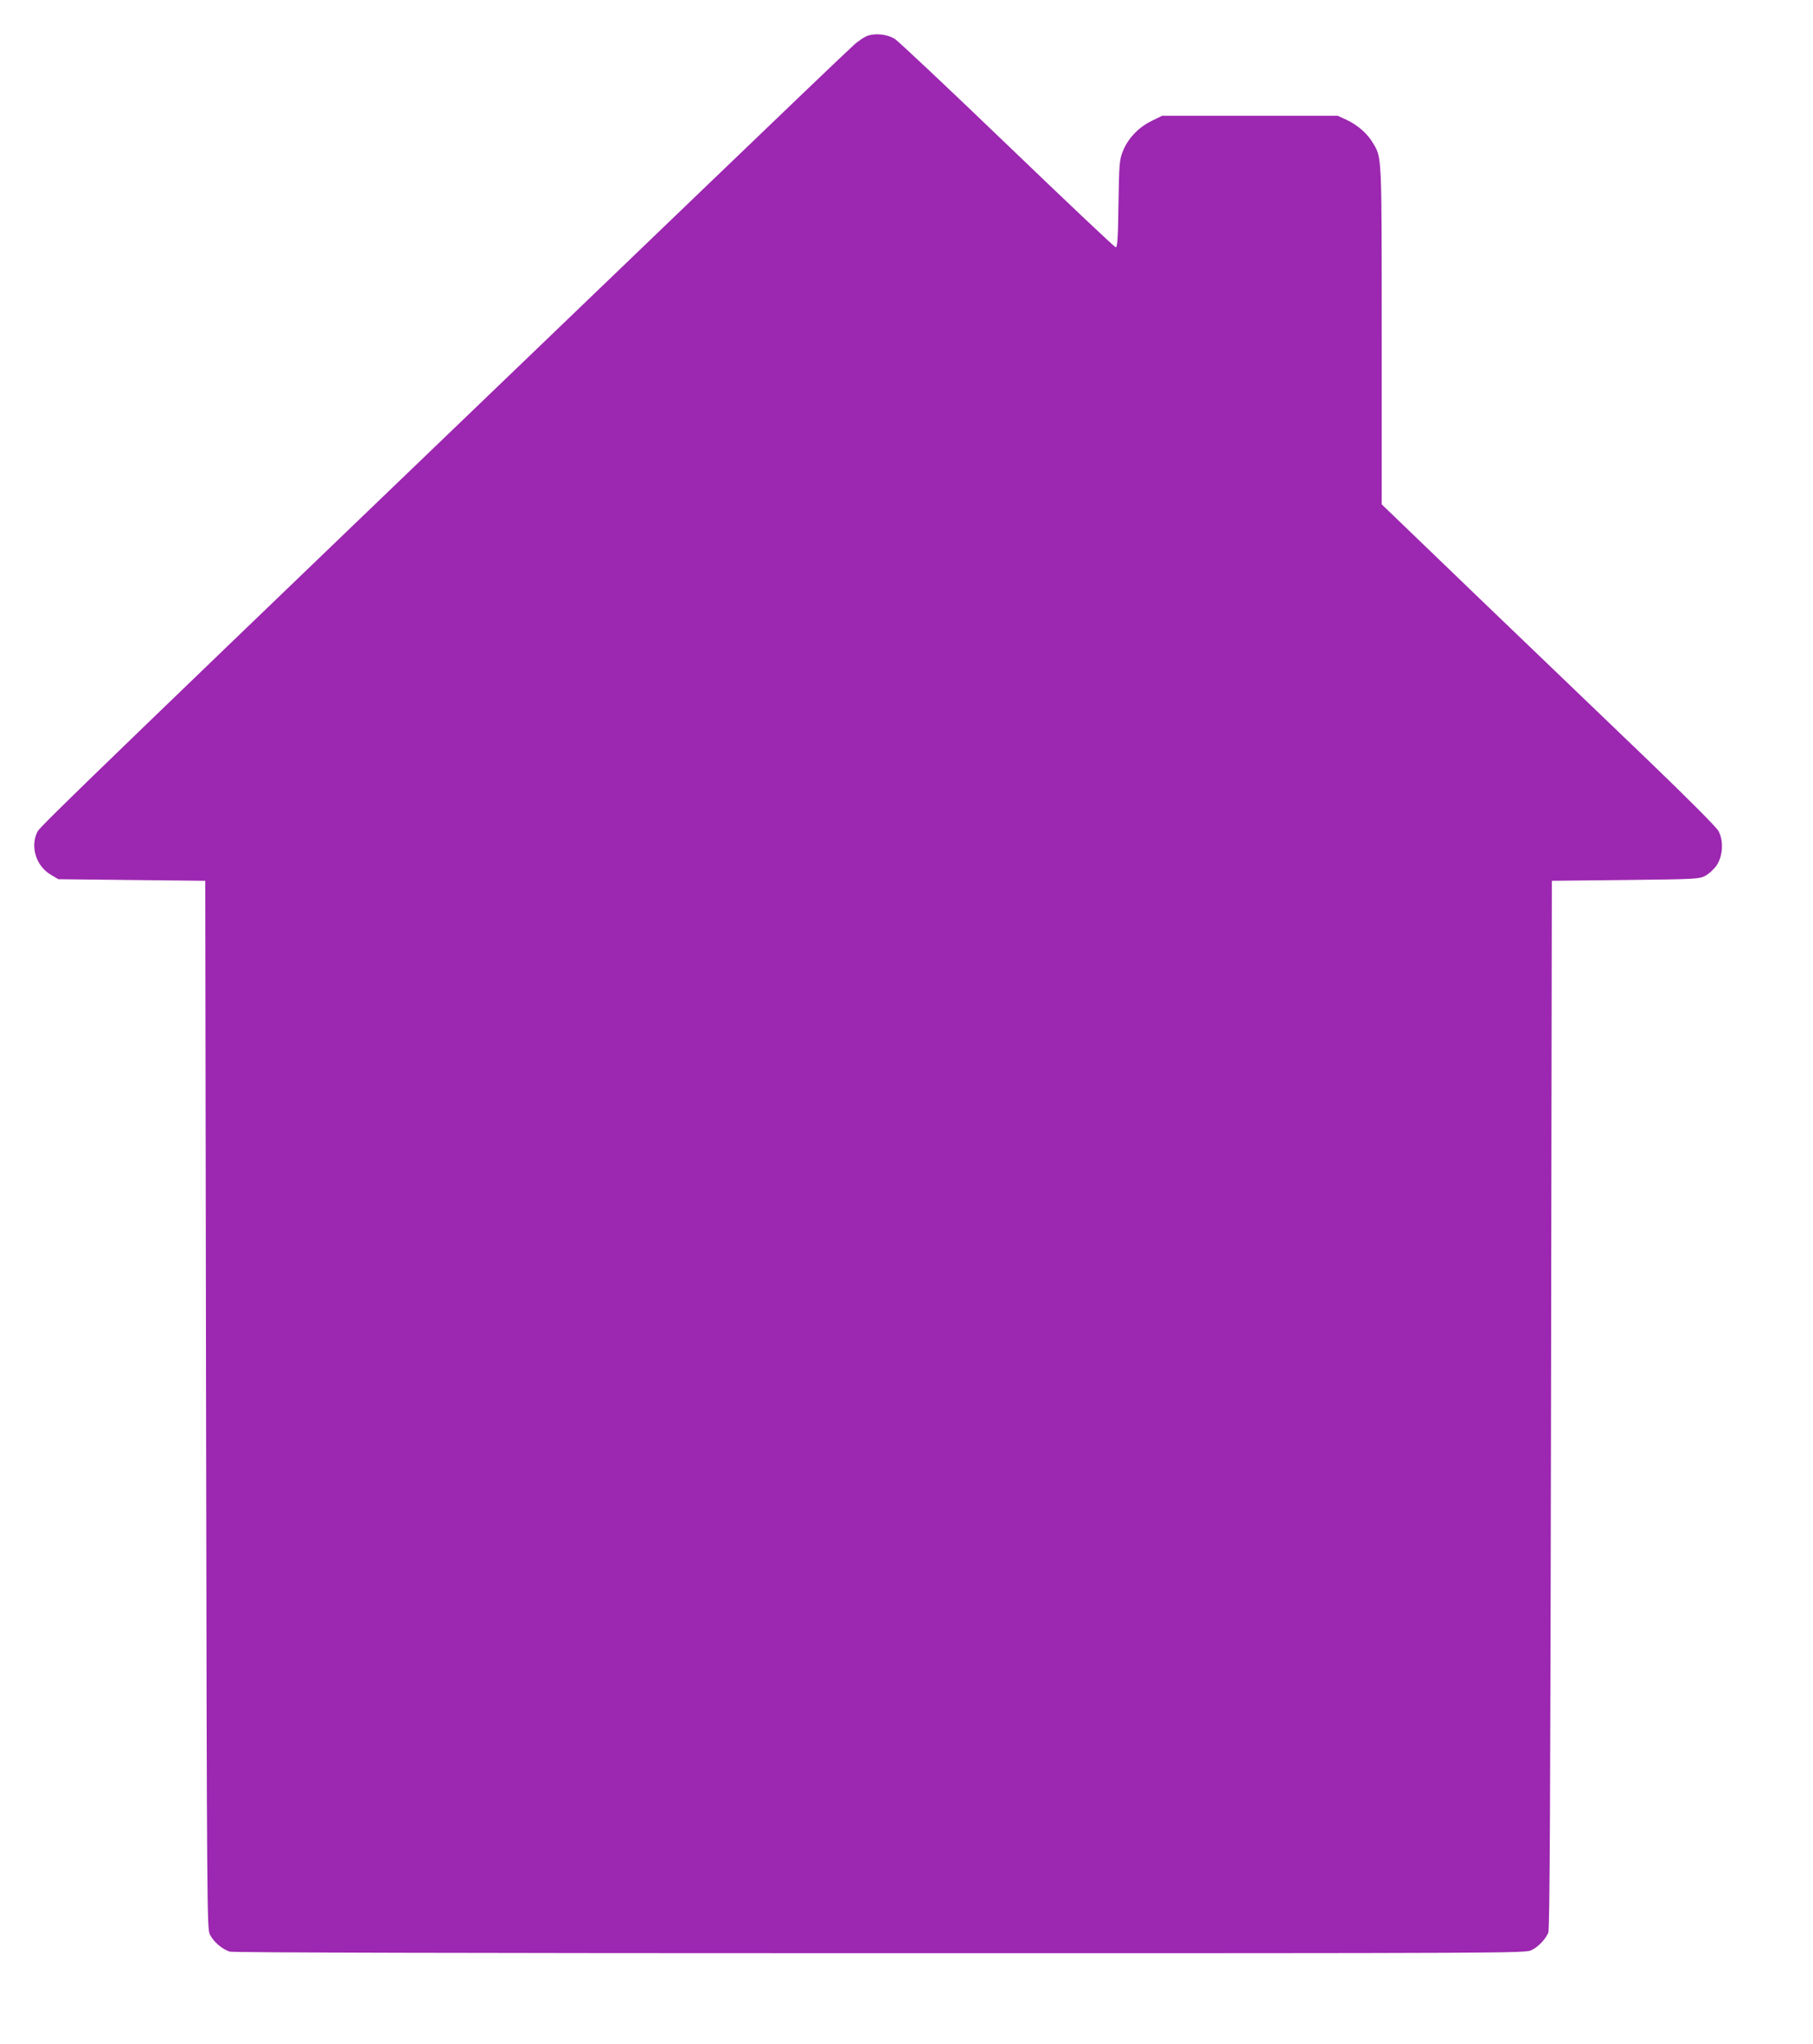
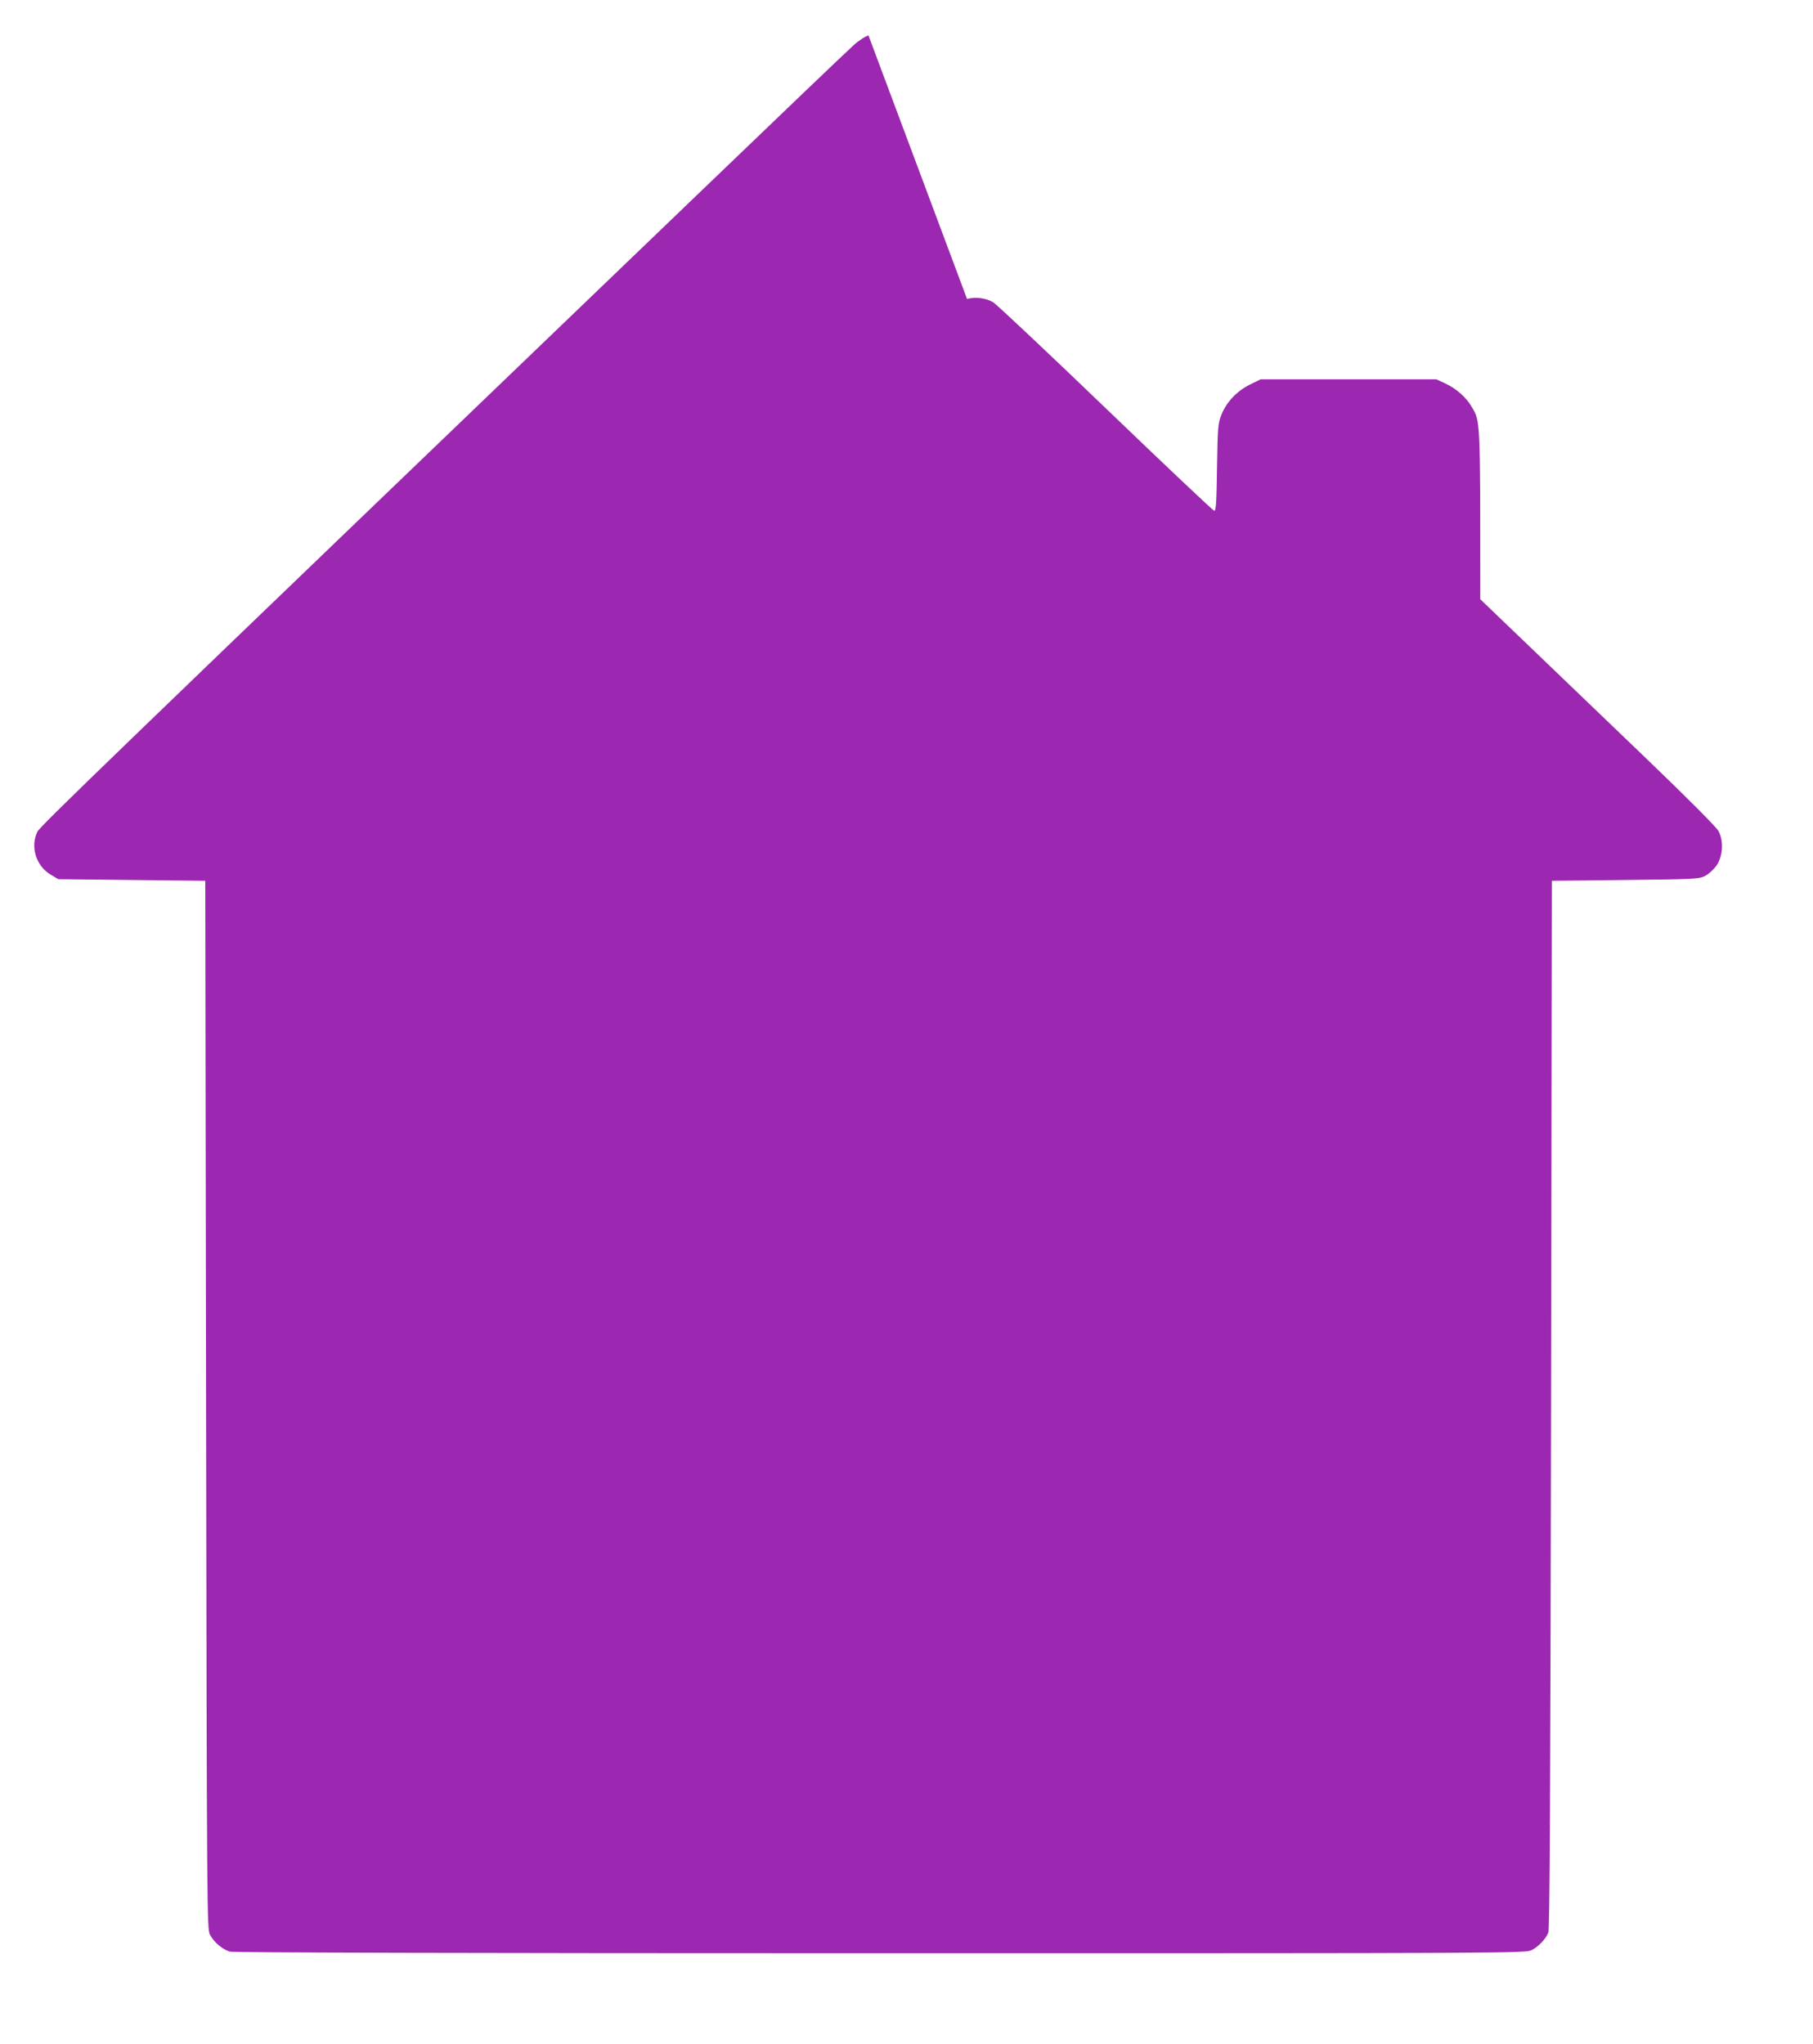
<svg xmlns="http://www.w3.org/2000/svg" version="1.0" width="1135pt" height="1280pt" viewBox="0 0 1135 1280" preserveAspectRatio="xMidYMid meet">
  <g transform="translate(0,1280) scale(0.1,-0.1)" fill="#9c27b0" stroke="none">
-     <path d="M5437 12578 c-21 -6 -63 -33 -94 -62 -32 -28 -465 -442 -963 -921 -3785 -3636 -4129 -3968 -4146 -4003 -46 -94 -8 -215 84 -269 l47 -28 460 -5 460 -5 5 -3280 c5 -3185 6 -3281 24 -3318 23 -46 79 -94 126 -107 22 -6 1484 -10 4073 -10 3988 0 4038 0 4076 20 41 20 86 67 104 109 9 19 13 862 17 3306 l5 3280 460 5 c442 5 462 6 500 26 22 11 53 40 70 63 41 59 47 156 13 218 -14 25 -190 202 -448 450 -234 224 -703 675 -1043 1001 l-617 594 0 1056 c0 1142 1 1112 -54 1205 -33 58 -96 114 -165 146 l-56 26 -550 0 -550 0 -67 -33 c-82 -40 -148 -111 -179 -190 -21 -53 -23 -77 -27 -330 -3 -226 -7 -273 -18 -270 -8 2 -314 291 -680 643 -366 352 -683 650 -703 662 -45 27 -112 36 -164 21z" />
+     <path d="M5437 12578 c-21 -6 -63 -33 -94 -62 -32 -28 -465 -442 -963 -921 -3785 -3636 -4129 -3968 -4146 -4003 -46 -94 -8 -215 84 -269 l47 -28 460 -5 460 -5 5 -3280 c5 -3185 6 -3281 24 -3318 23 -46 79 -94 126 -107 22 -6 1484 -10 4073 -10 3988 0 4038 0 4076 20 41 20 86 67 104 109 9 19 13 862 17 3306 l5 3280 460 5 c442 5 462 6 500 26 22 11 53 40 70 63 41 59 47 156 13 218 -14 25 -190 202 -448 450 -234 224 -703 675 -1043 1001 c0 1142 1 1112 -54 1205 -33 58 -96 114 -165 146 l-56 26 -550 0 -550 0 -67 -33 c-82 -40 -148 -111 -179 -190 -21 -53 -23 -77 -27 -330 -3 -226 -7 -273 -18 -270 -8 2 -314 291 -680 643 -366 352 -683 650 -703 662 -45 27 -112 36 -164 21z" />
  </g>
</svg>